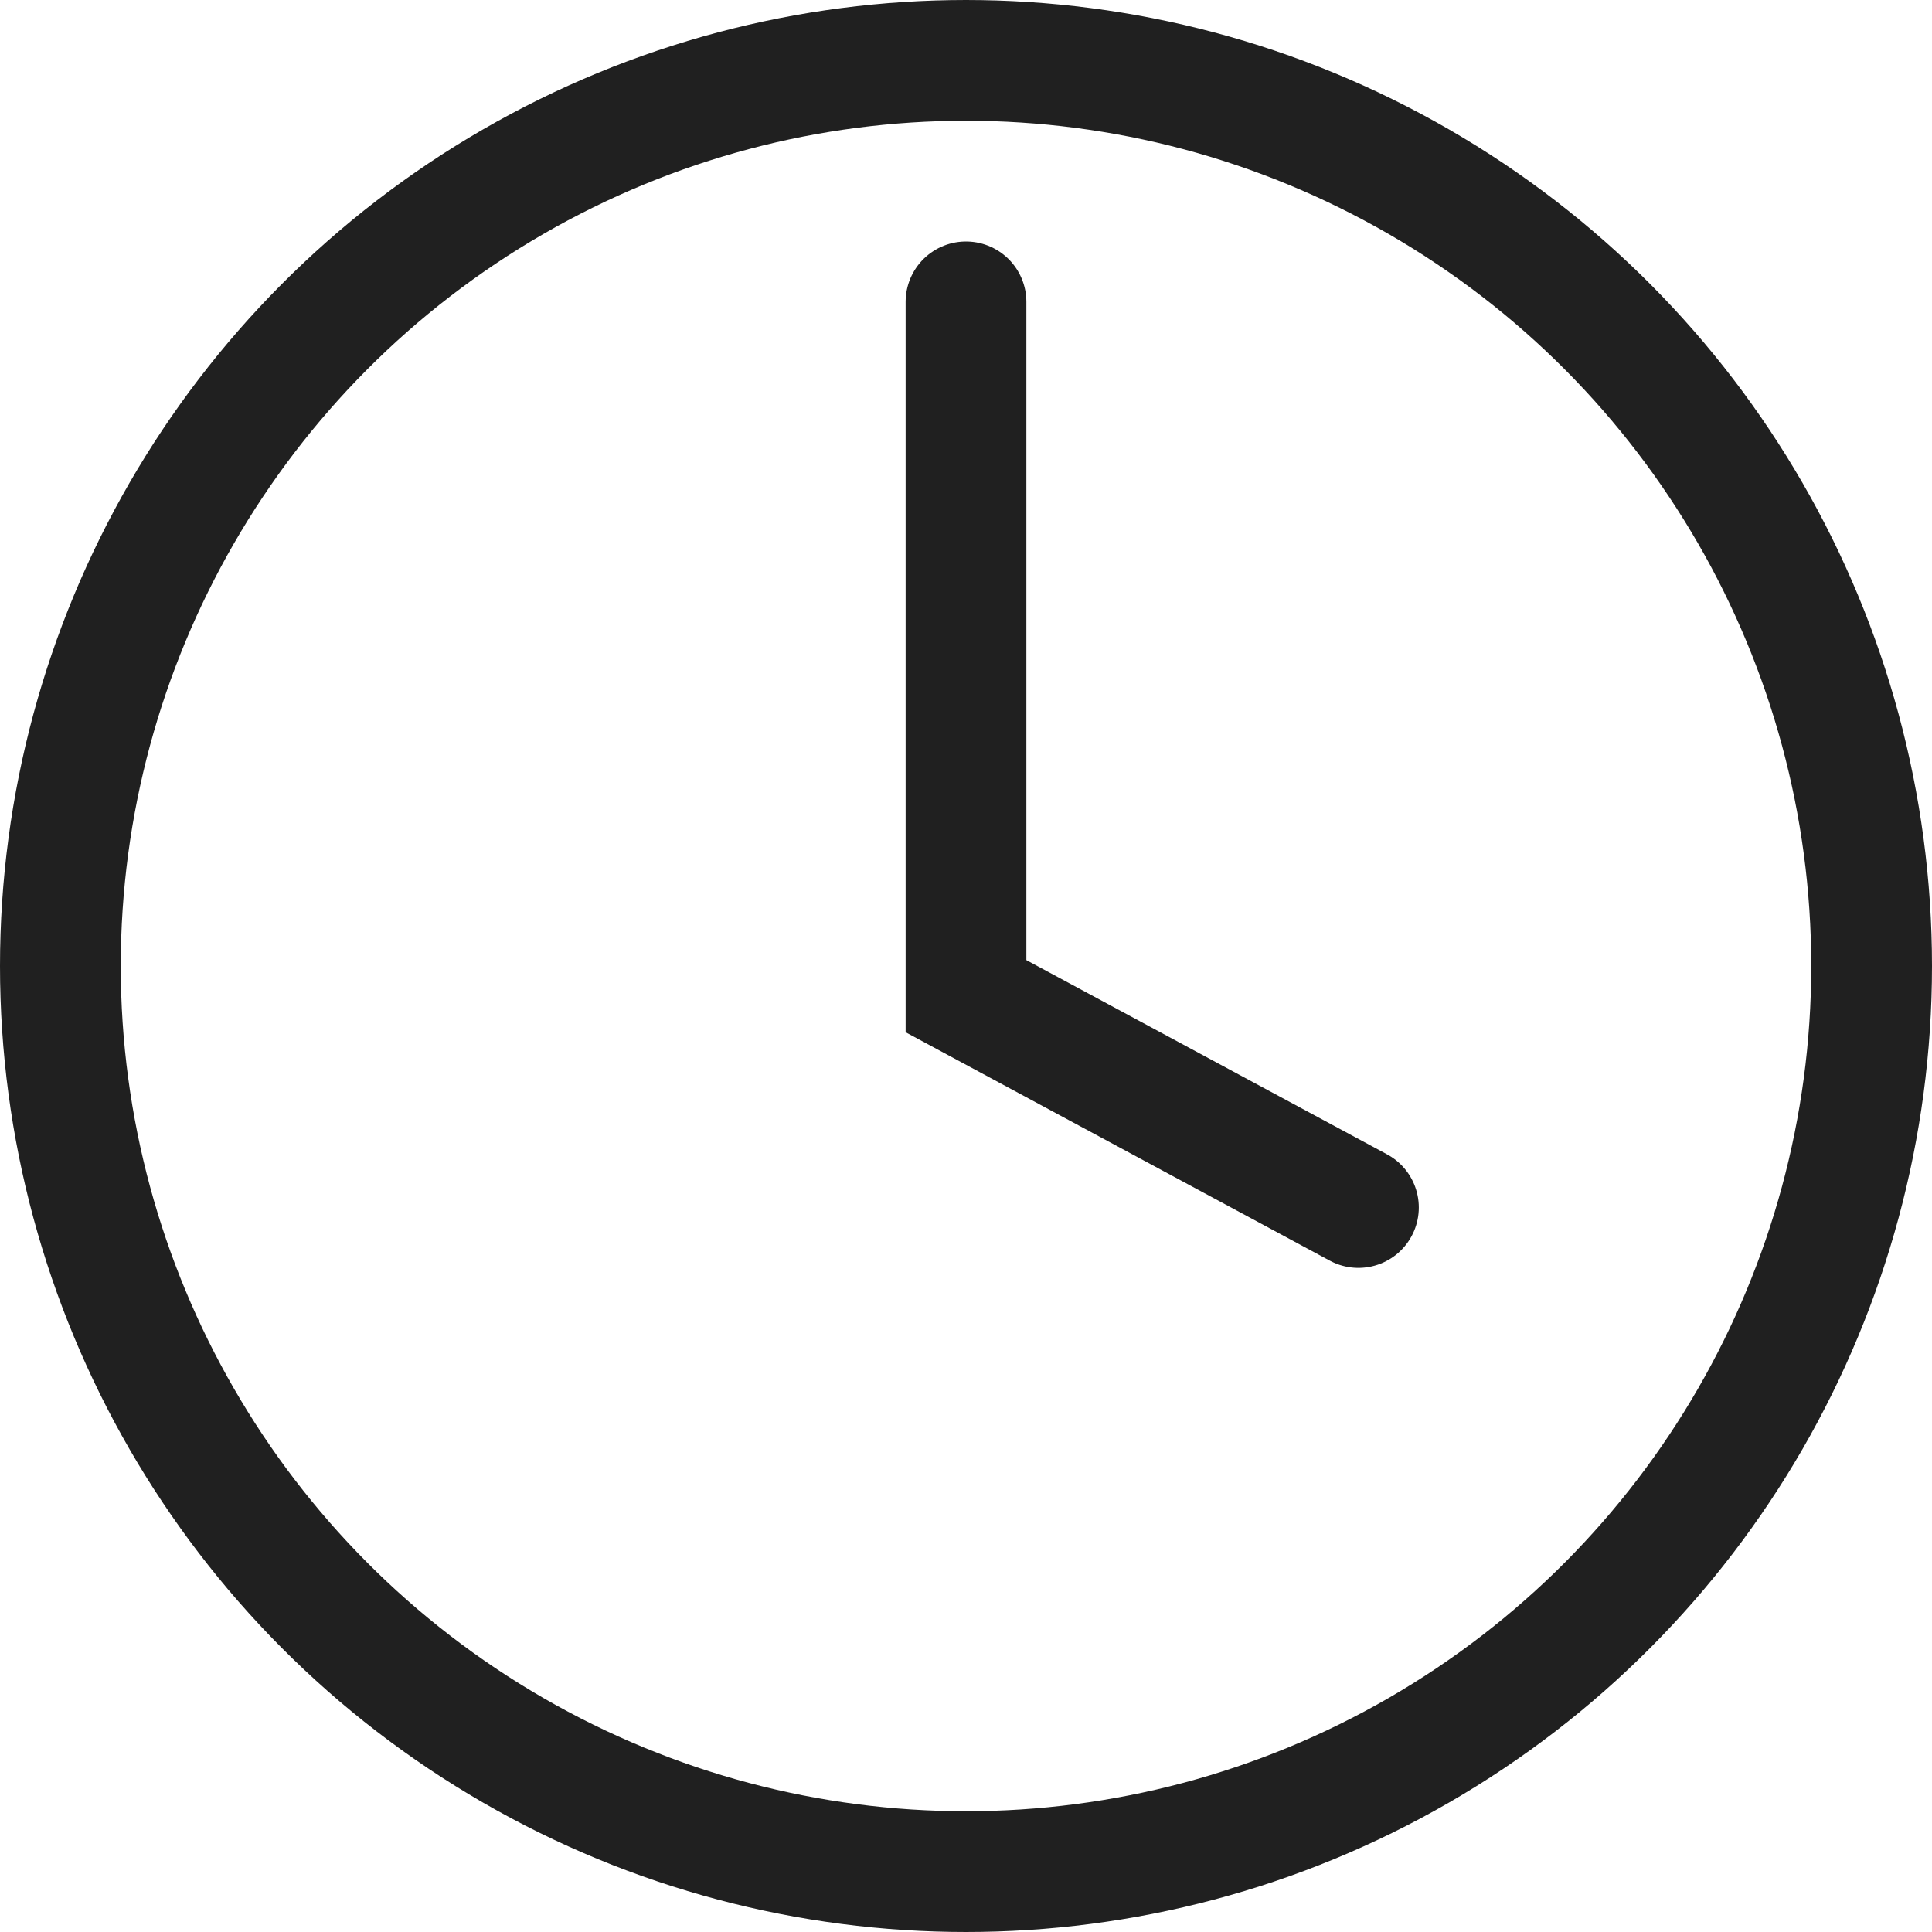
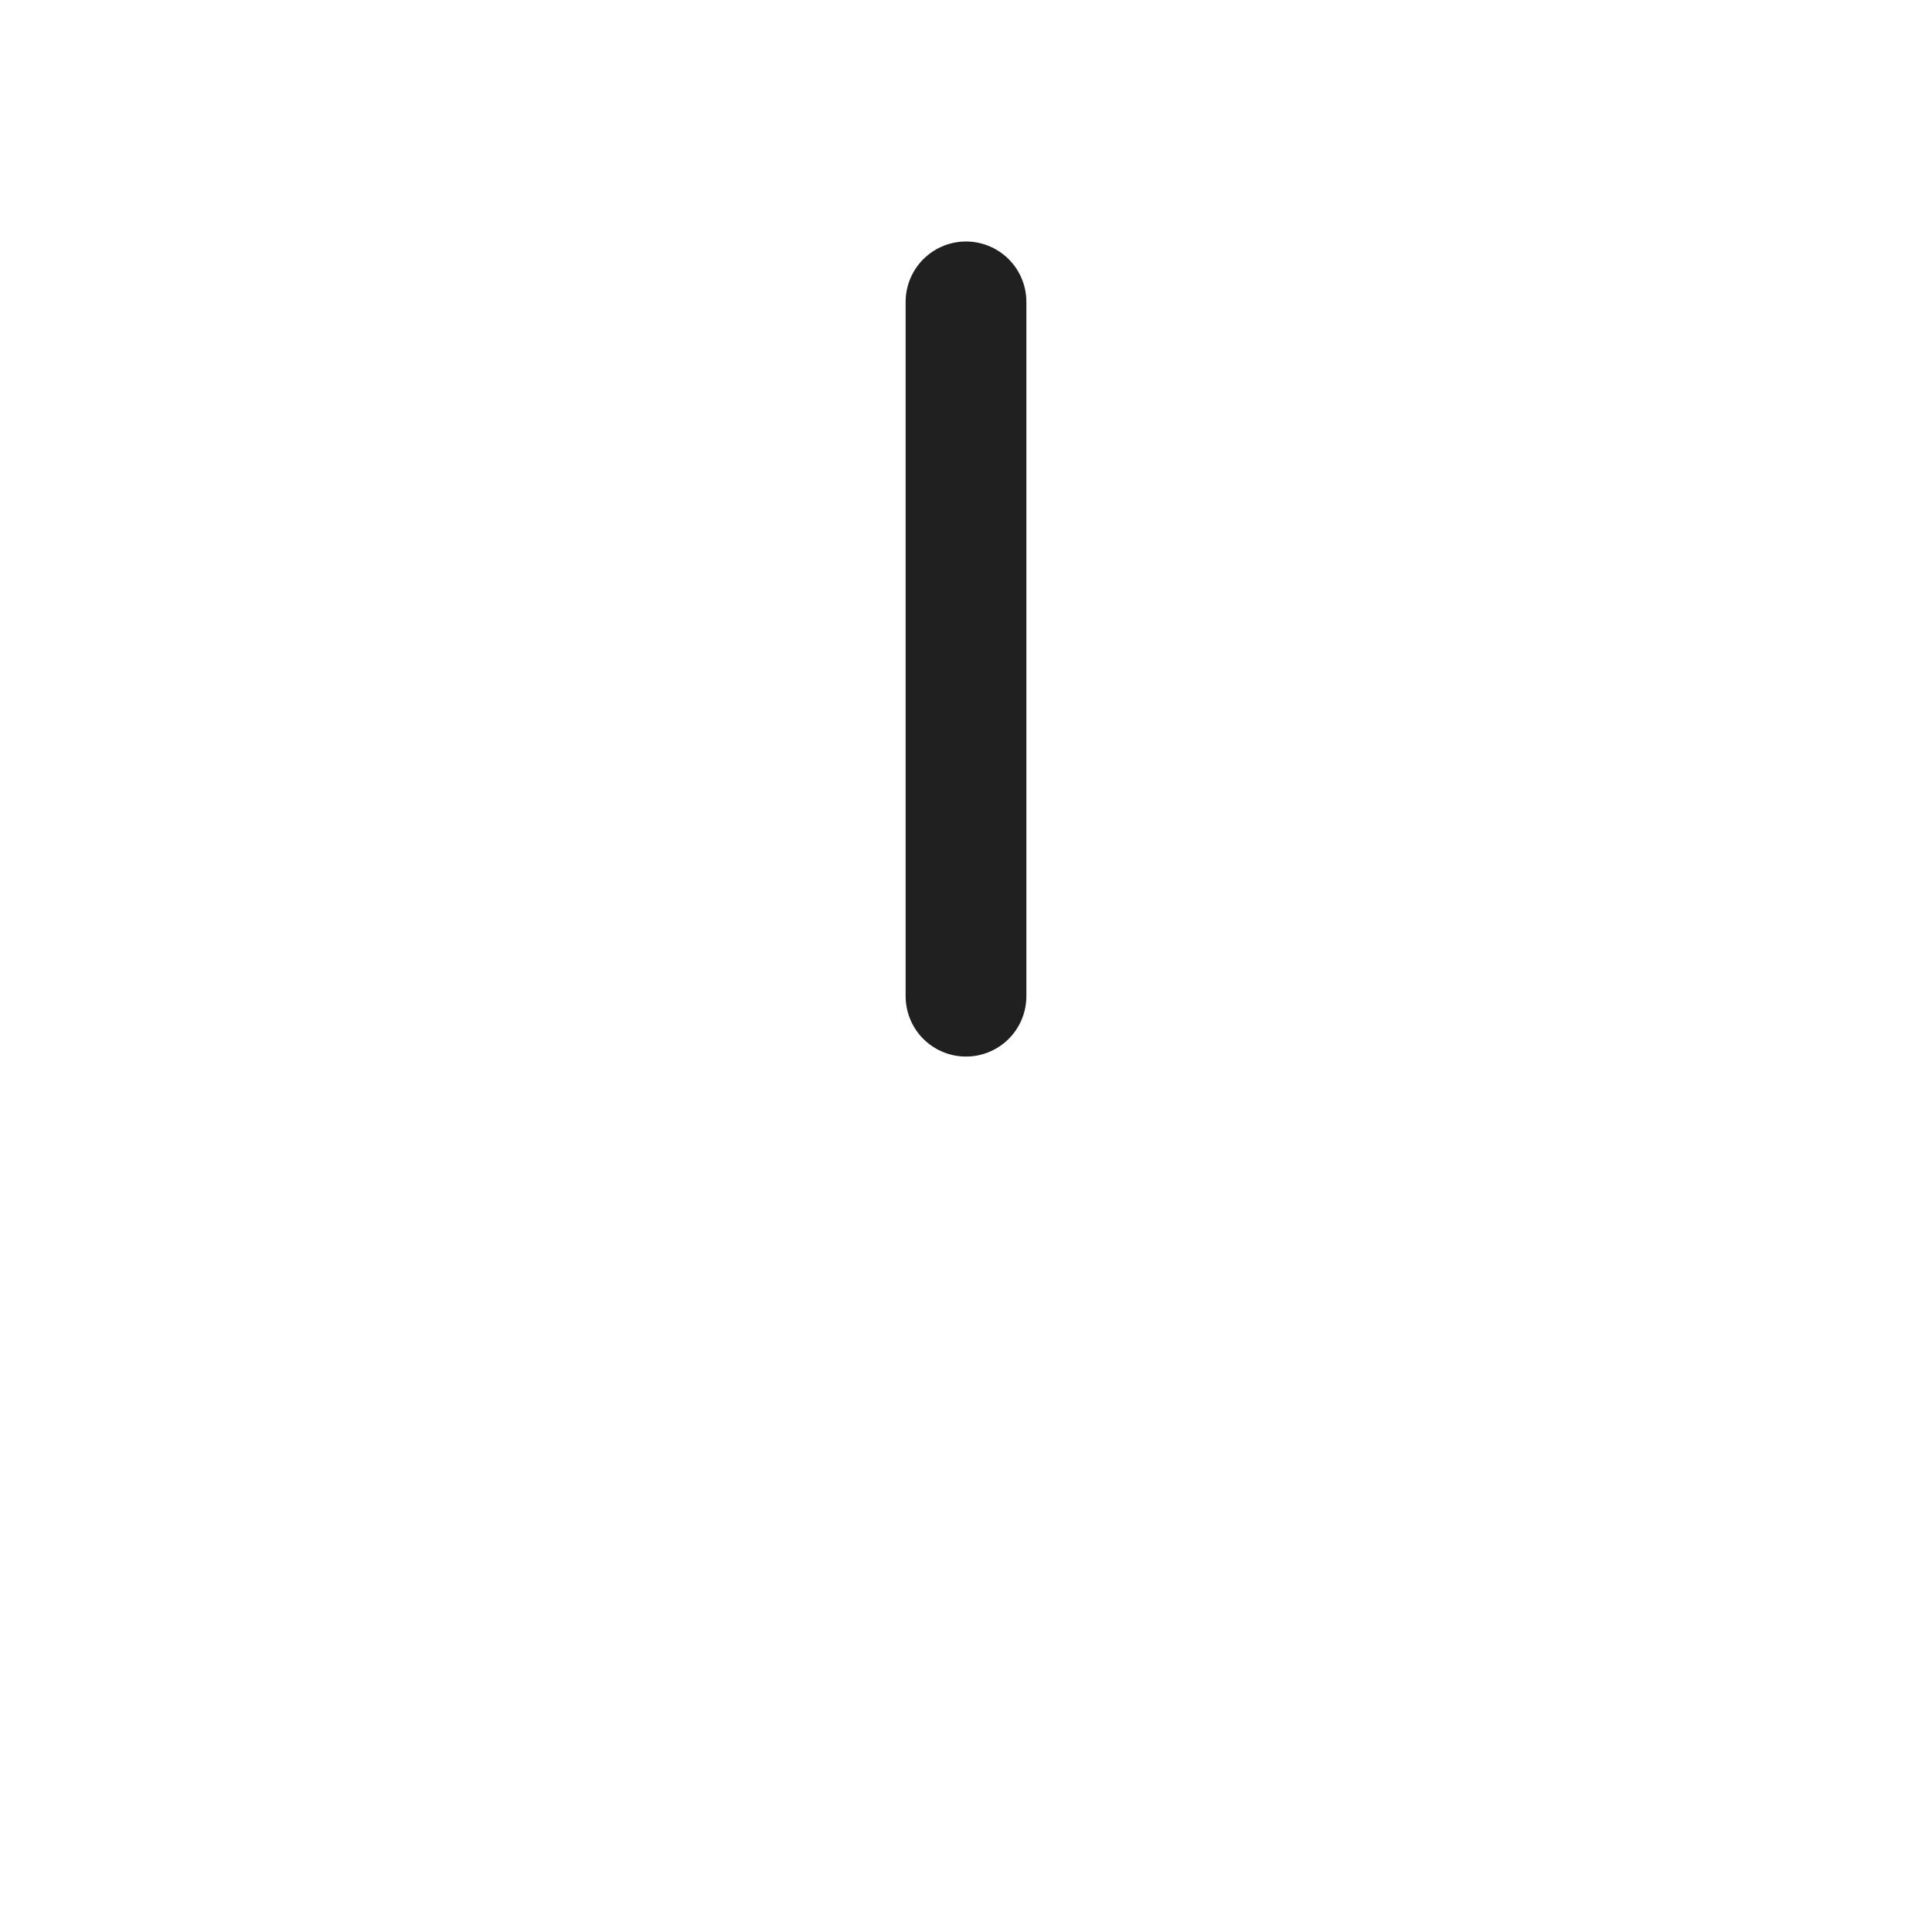
<svg xmlns="http://www.w3.org/2000/svg" viewBox="0 0 64 64" aria-labelledby="title" aria-describedby="desc" role="img" width="1024" height="1024">
  <title>Time</title>
  <desc>A line styled icon from Orion Icon Library.</desc>
-   <circle data-name="layer2" cx="32" cy="32" r="30" fill="none" stroke="#202020" stroke-linecap="round" stroke-miterlimit="10" stroke-width="4" stroke-linejoin="miter" />
-   <path data-name="layer1" fill="none" stroke="#202020" stroke-linecap="round" stroke-miterlimit="10" stroke-width="4" d="M32 10v23l13 7" stroke-linejoin="miter" />
+   <path data-name="layer1" fill="none" stroke="#202020" stroke-linecap="round" stroke-miterlimit="10" stroke-width="4" d="M32 10v23" stroke-linejoin="miter" />
</svg>